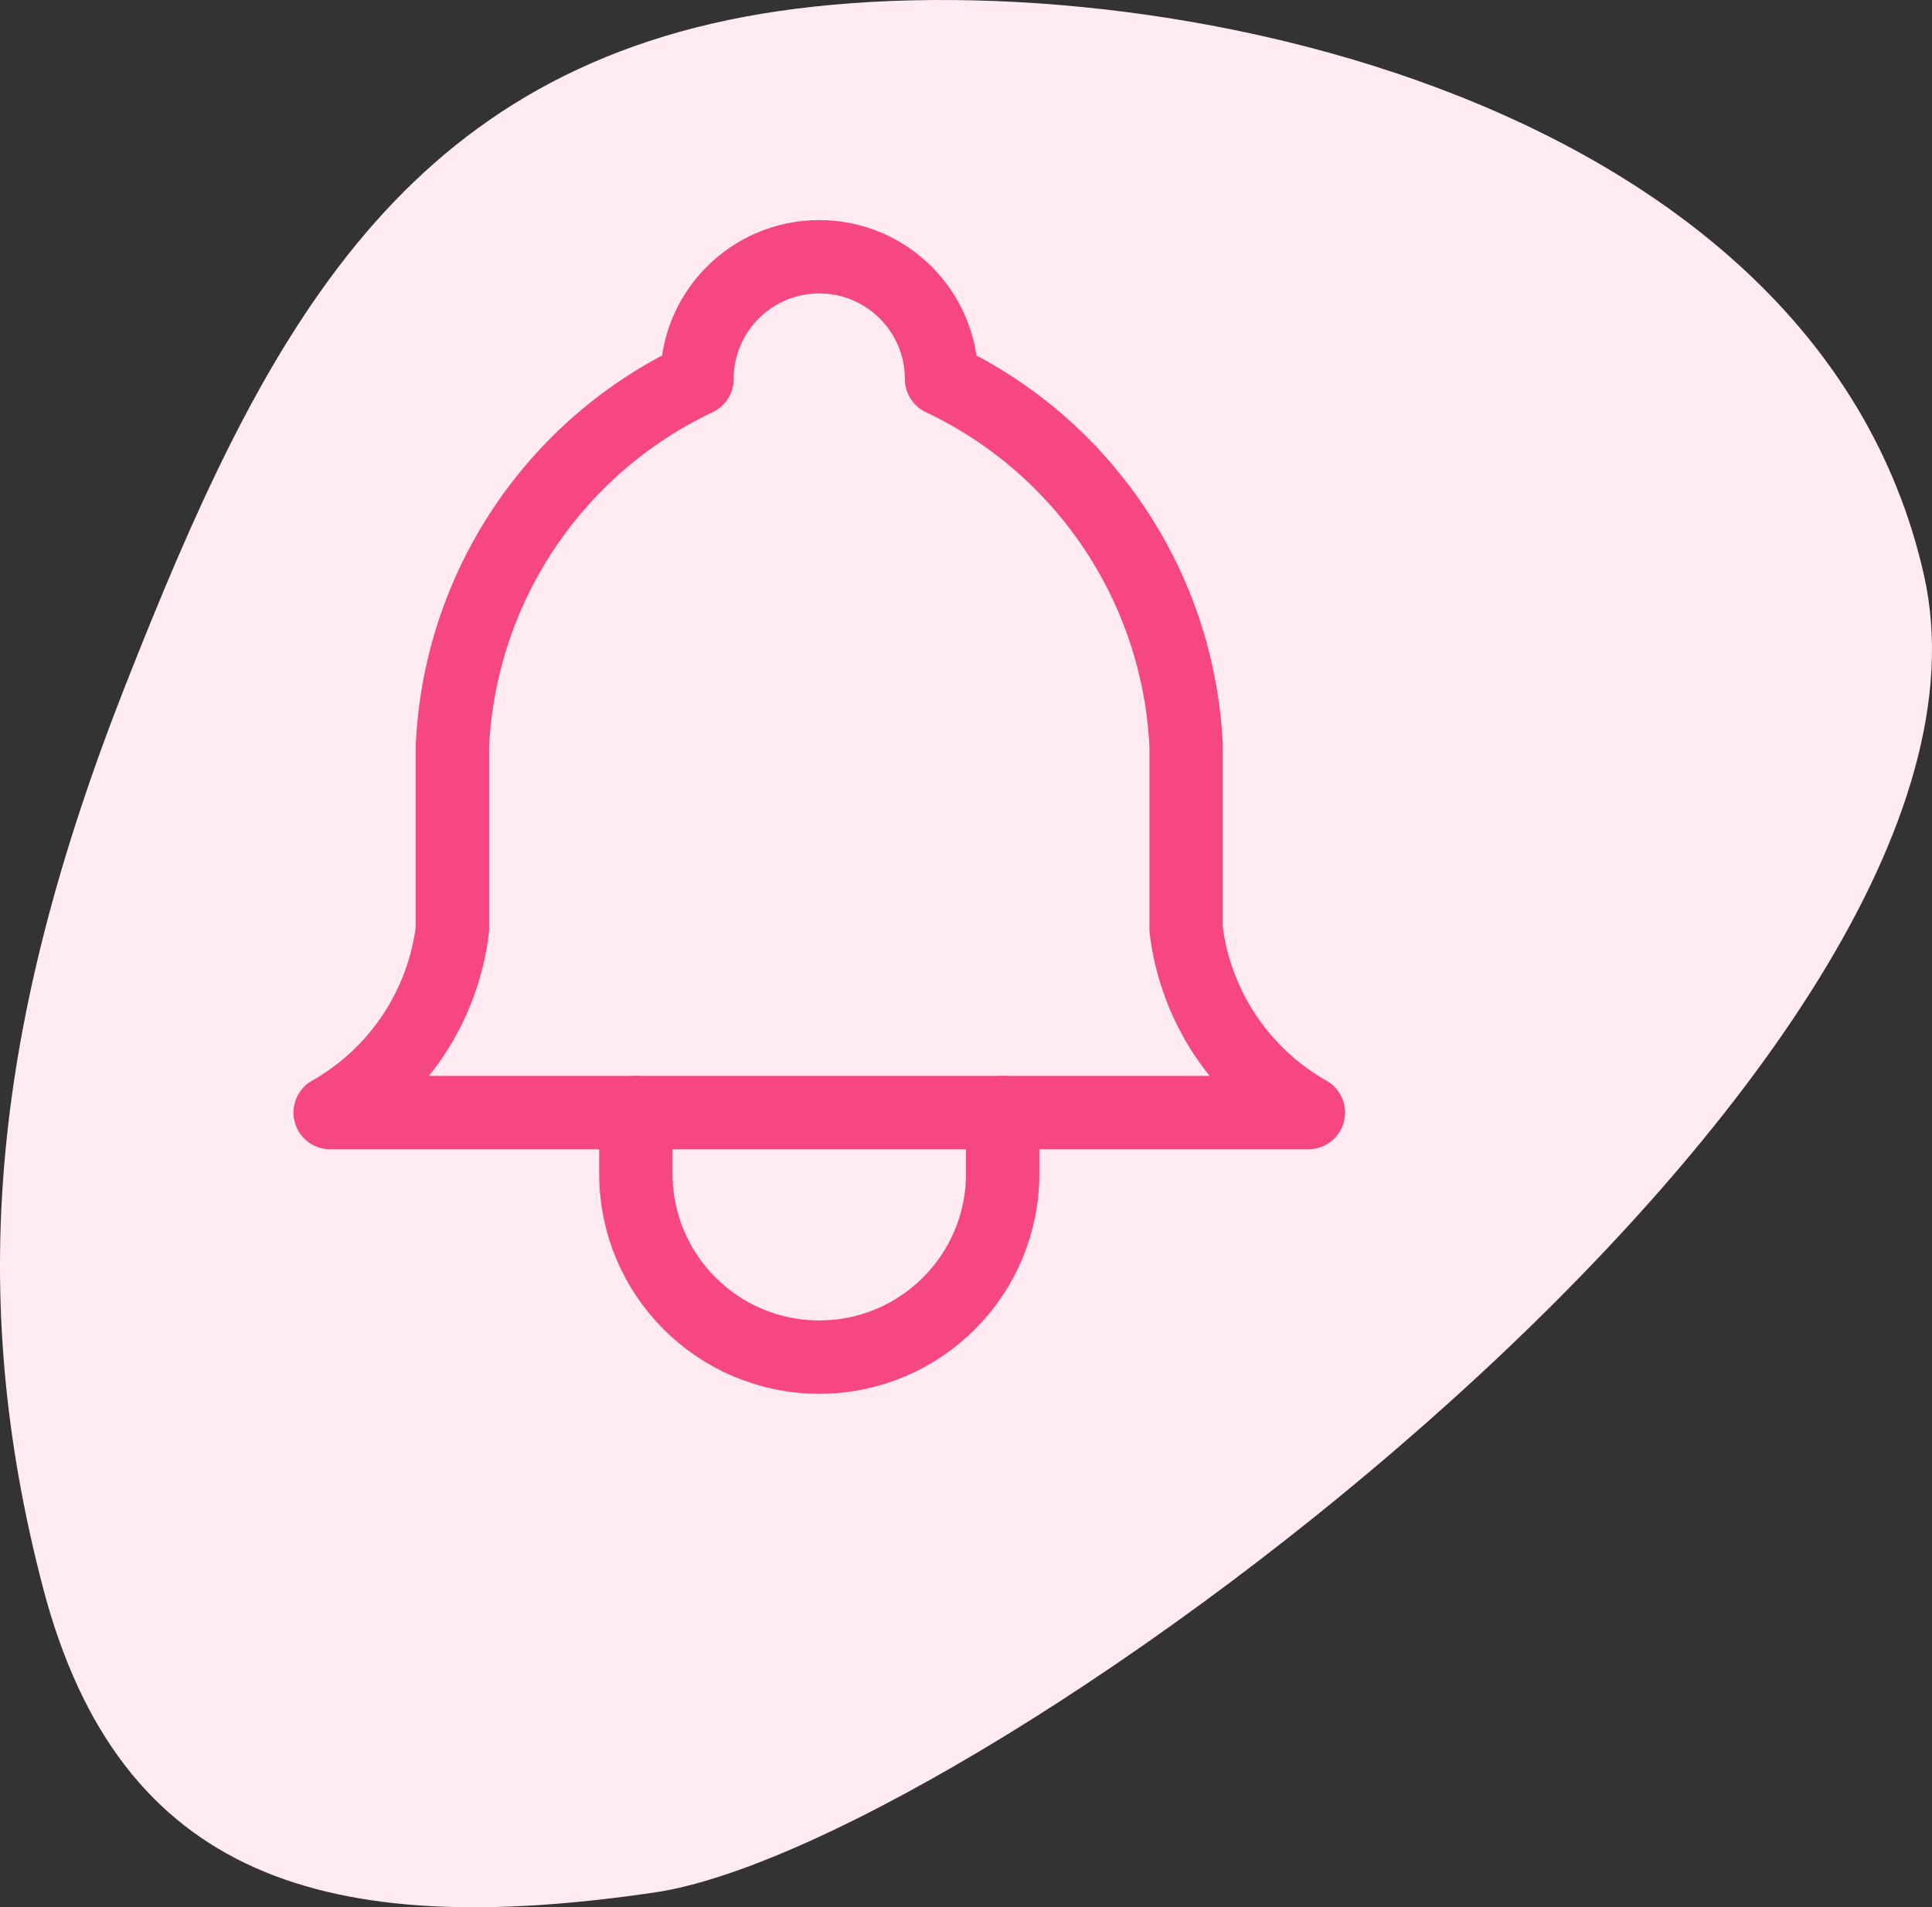
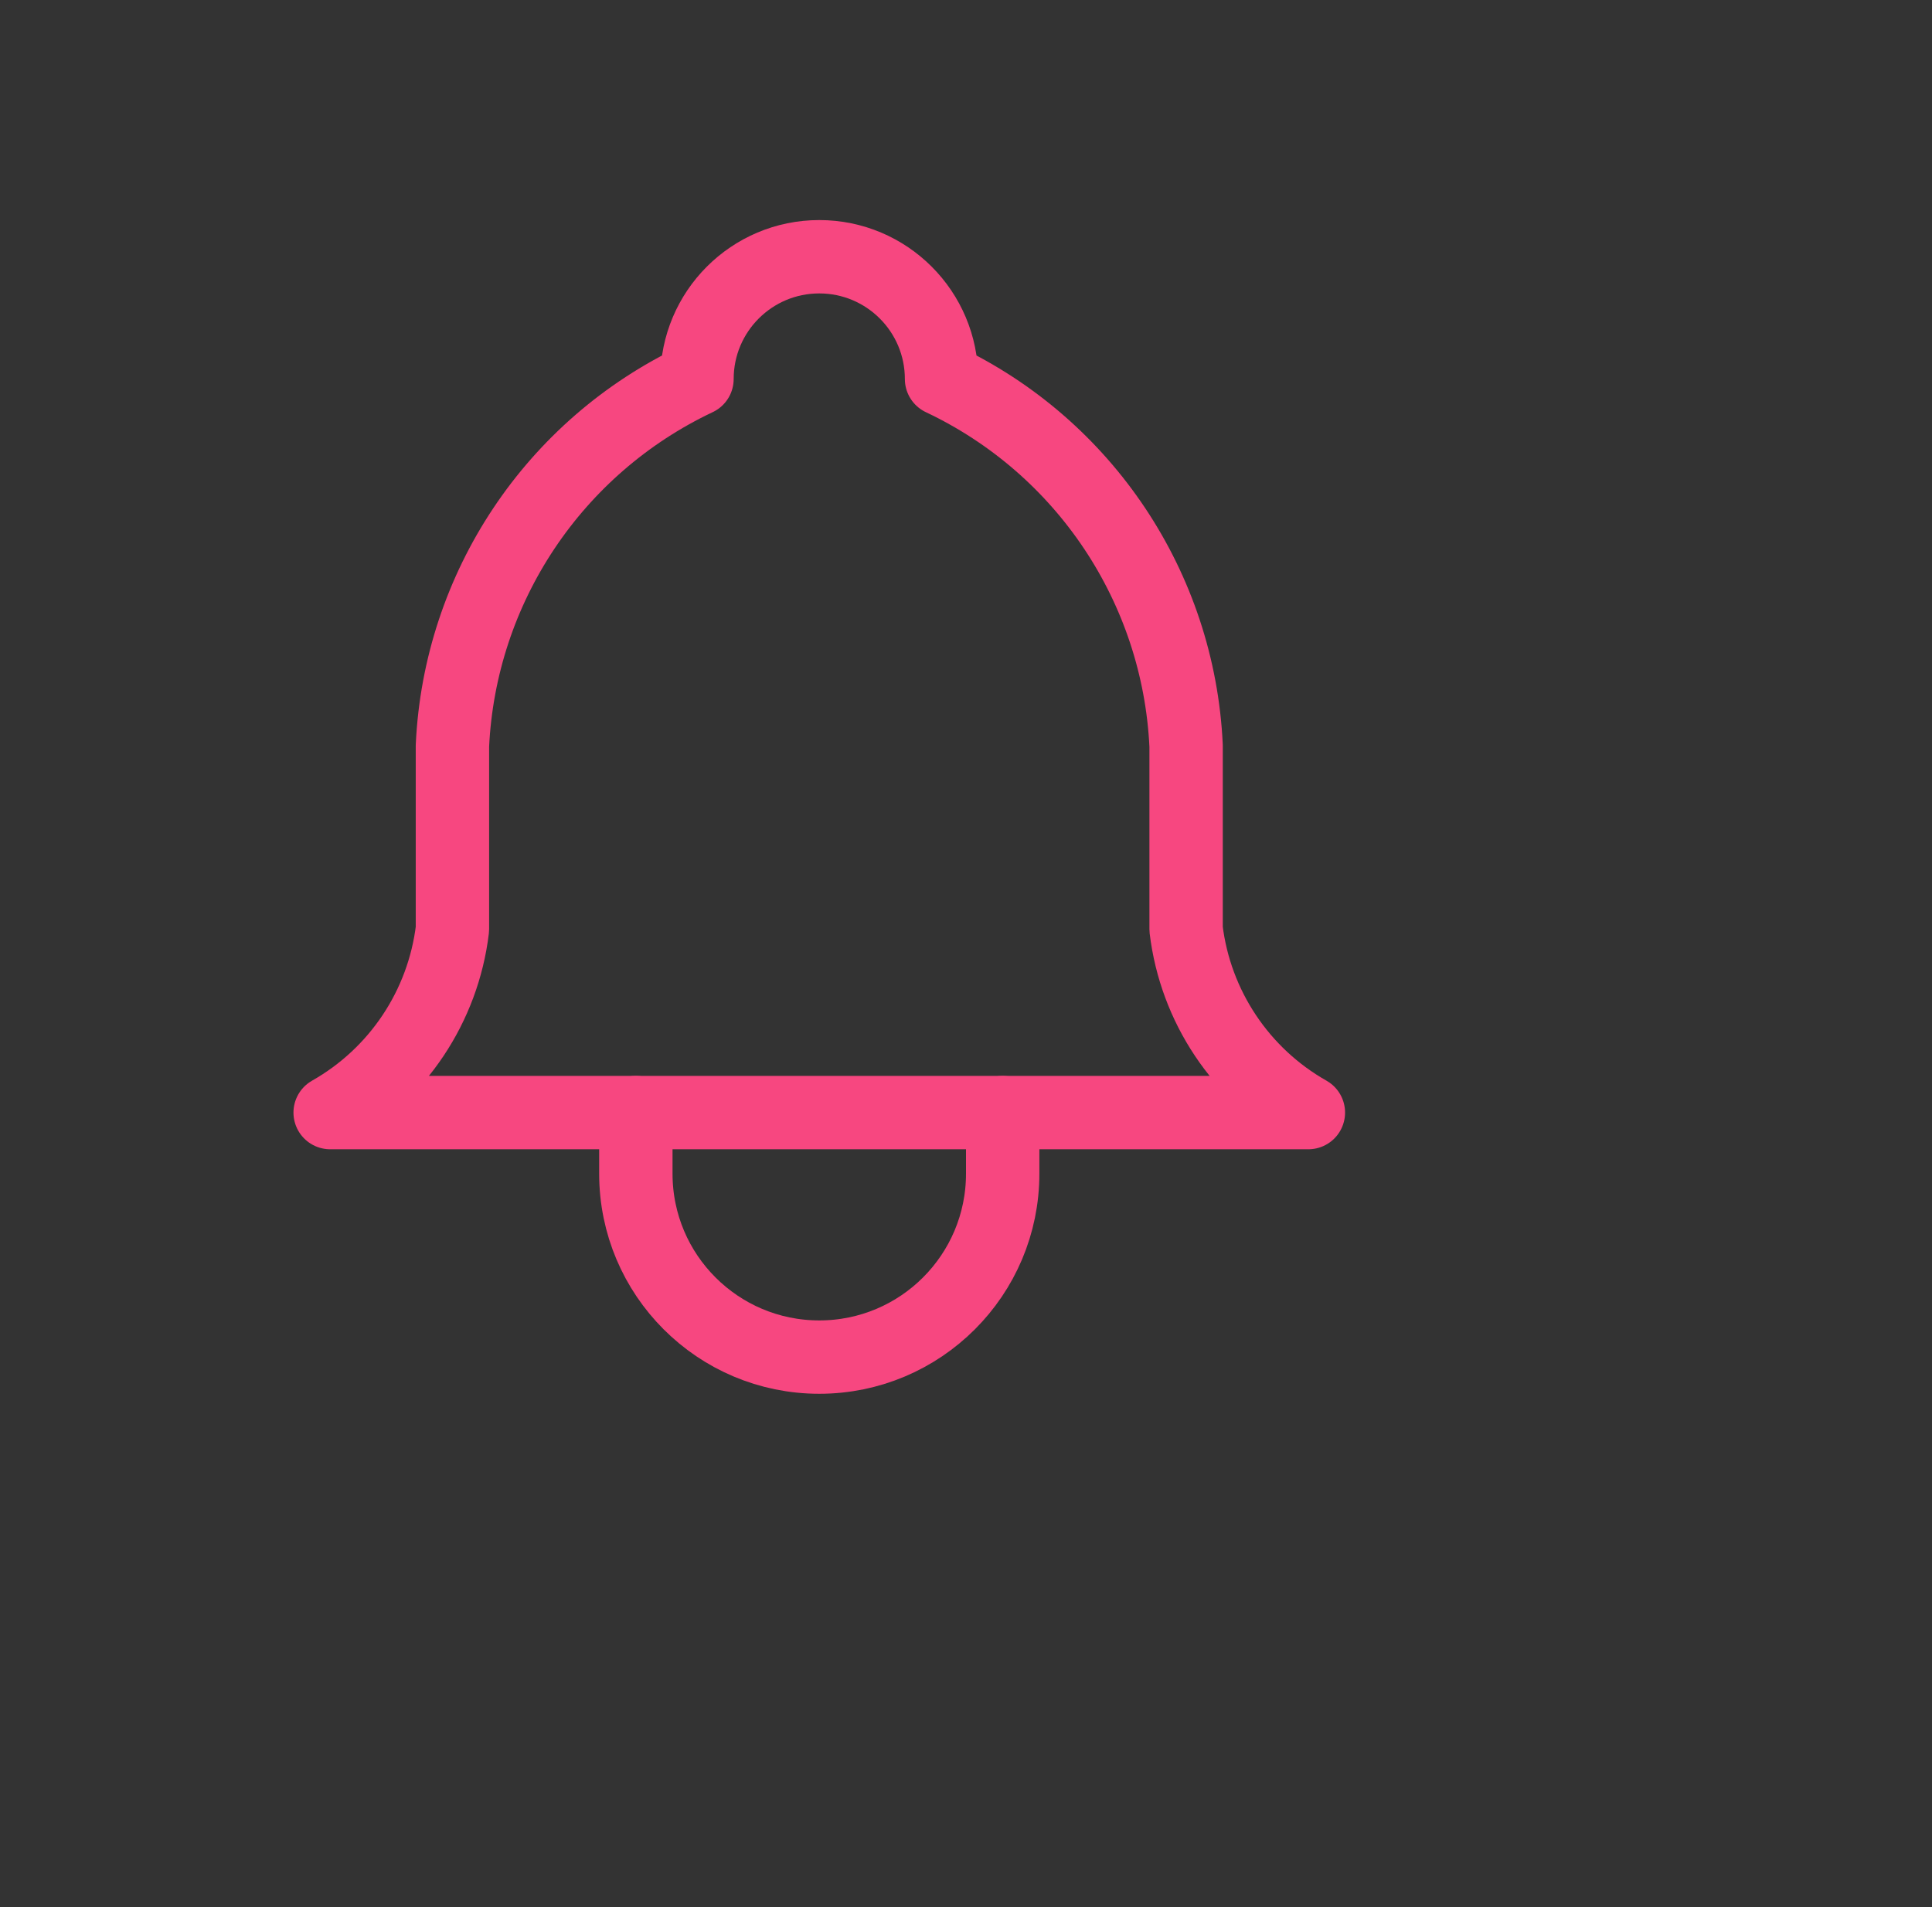
<svg xmlns="http://www.w3.org/2000/svg" width="79" height="78" viewBox="0 0 79 78" fill="none">
  <rect x="0" y="0" width="79" height="78" fill="#333333" stroke="none" />
-   <path d="M78.671 23.52C74.169 3.557 46.154 -1.933 31.148 0.562C16.142 3.058 10.637 14.037 5.134 28.012C-0.368 41.986 -1.37 52.966 1.755 64.917C4.879 76.868 13.382 79.363 26.767 77.394C40.152 75.425 83.174 43.483 78.671 23.52Z" fill="#FFEBF1" />
  <path d="M28.5 15.5C28.5 12.739 30.739 10.5 33.5 10.5C36.261 10.5 38.5 12.739 38.5 15.5C44.35 18.266 48.197 24.036 48.5 30.5V38C48.882 41.152 50.737 43.935 53.5 45.5H13.5C16.263 43.935 18.119 41.152 18.5 38V30.5C18.803 24.036 22.65 18.266 28.5 15.5" stroke="#F74780" stroke-width="3" stroke-linecap="round" stroke-linejoin="round" />
  <path d="M26 45.5V48C26 52.142 29.358 55.5 33.5 55.5C37.642 55.5 41 52.142 41 48V45.5" stroke="#F74780" stroke-width="3" stroke-linecap="round" stroke-linejoin="round" />
</svg>